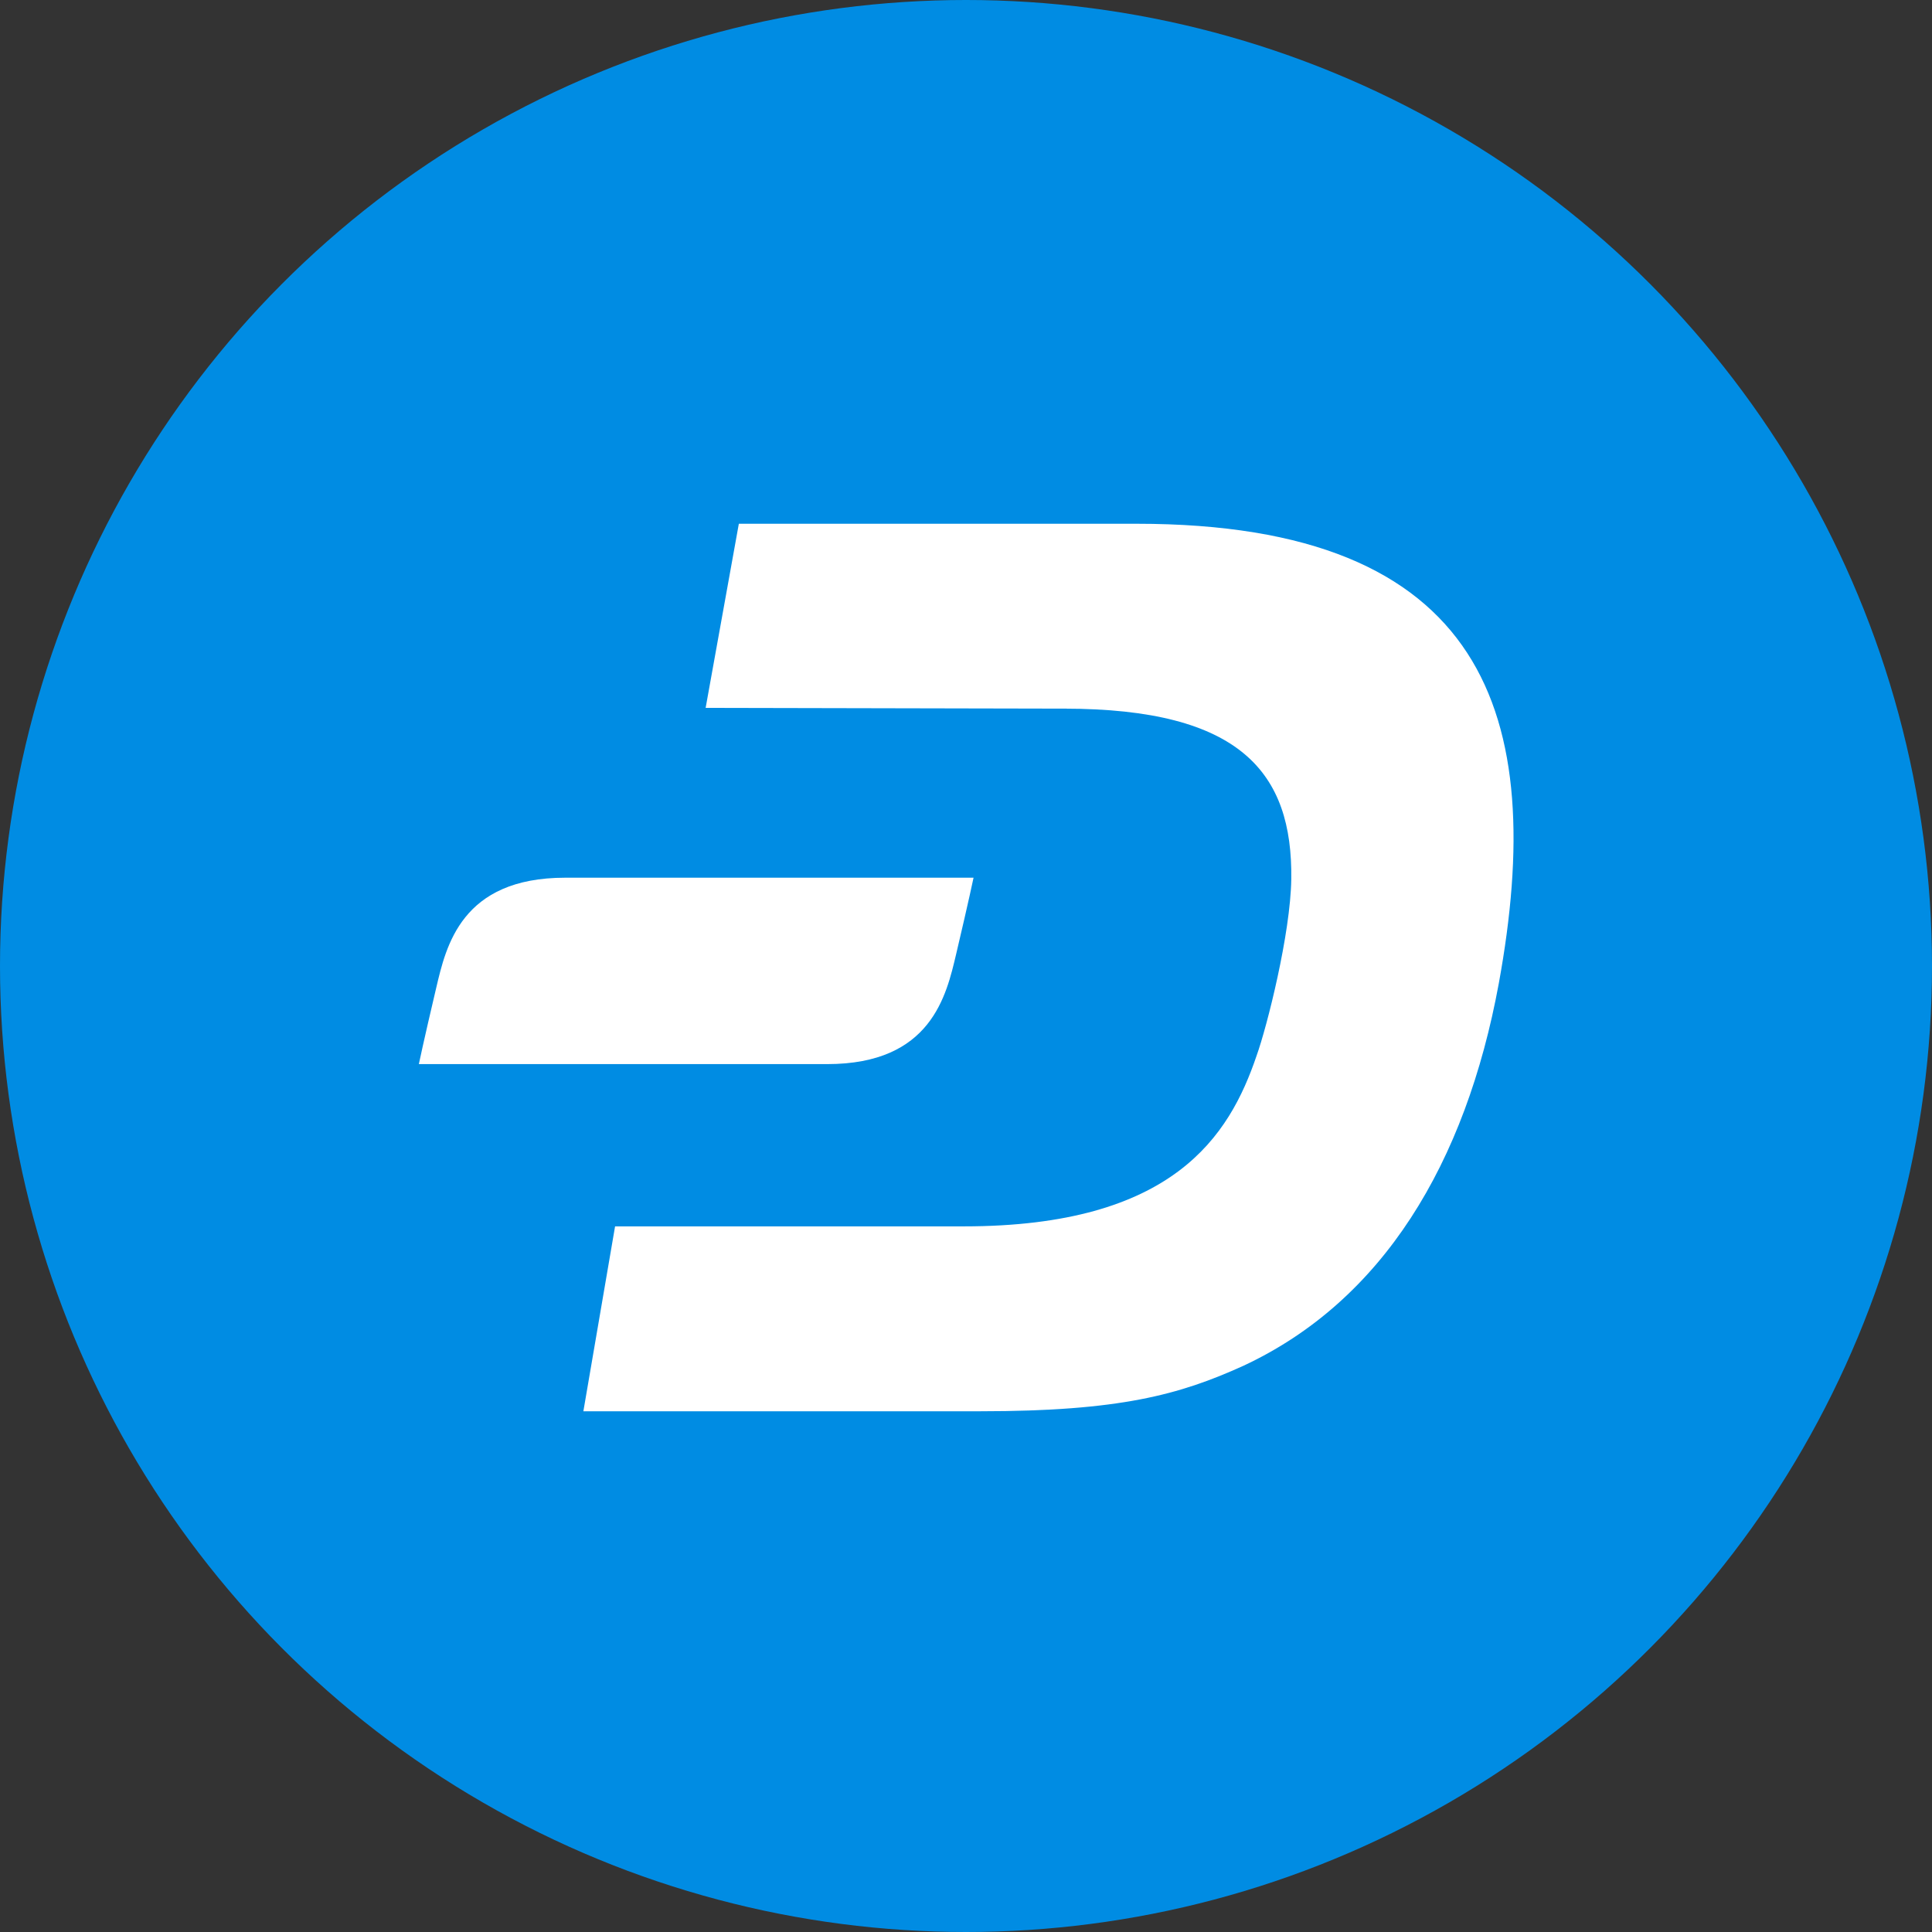
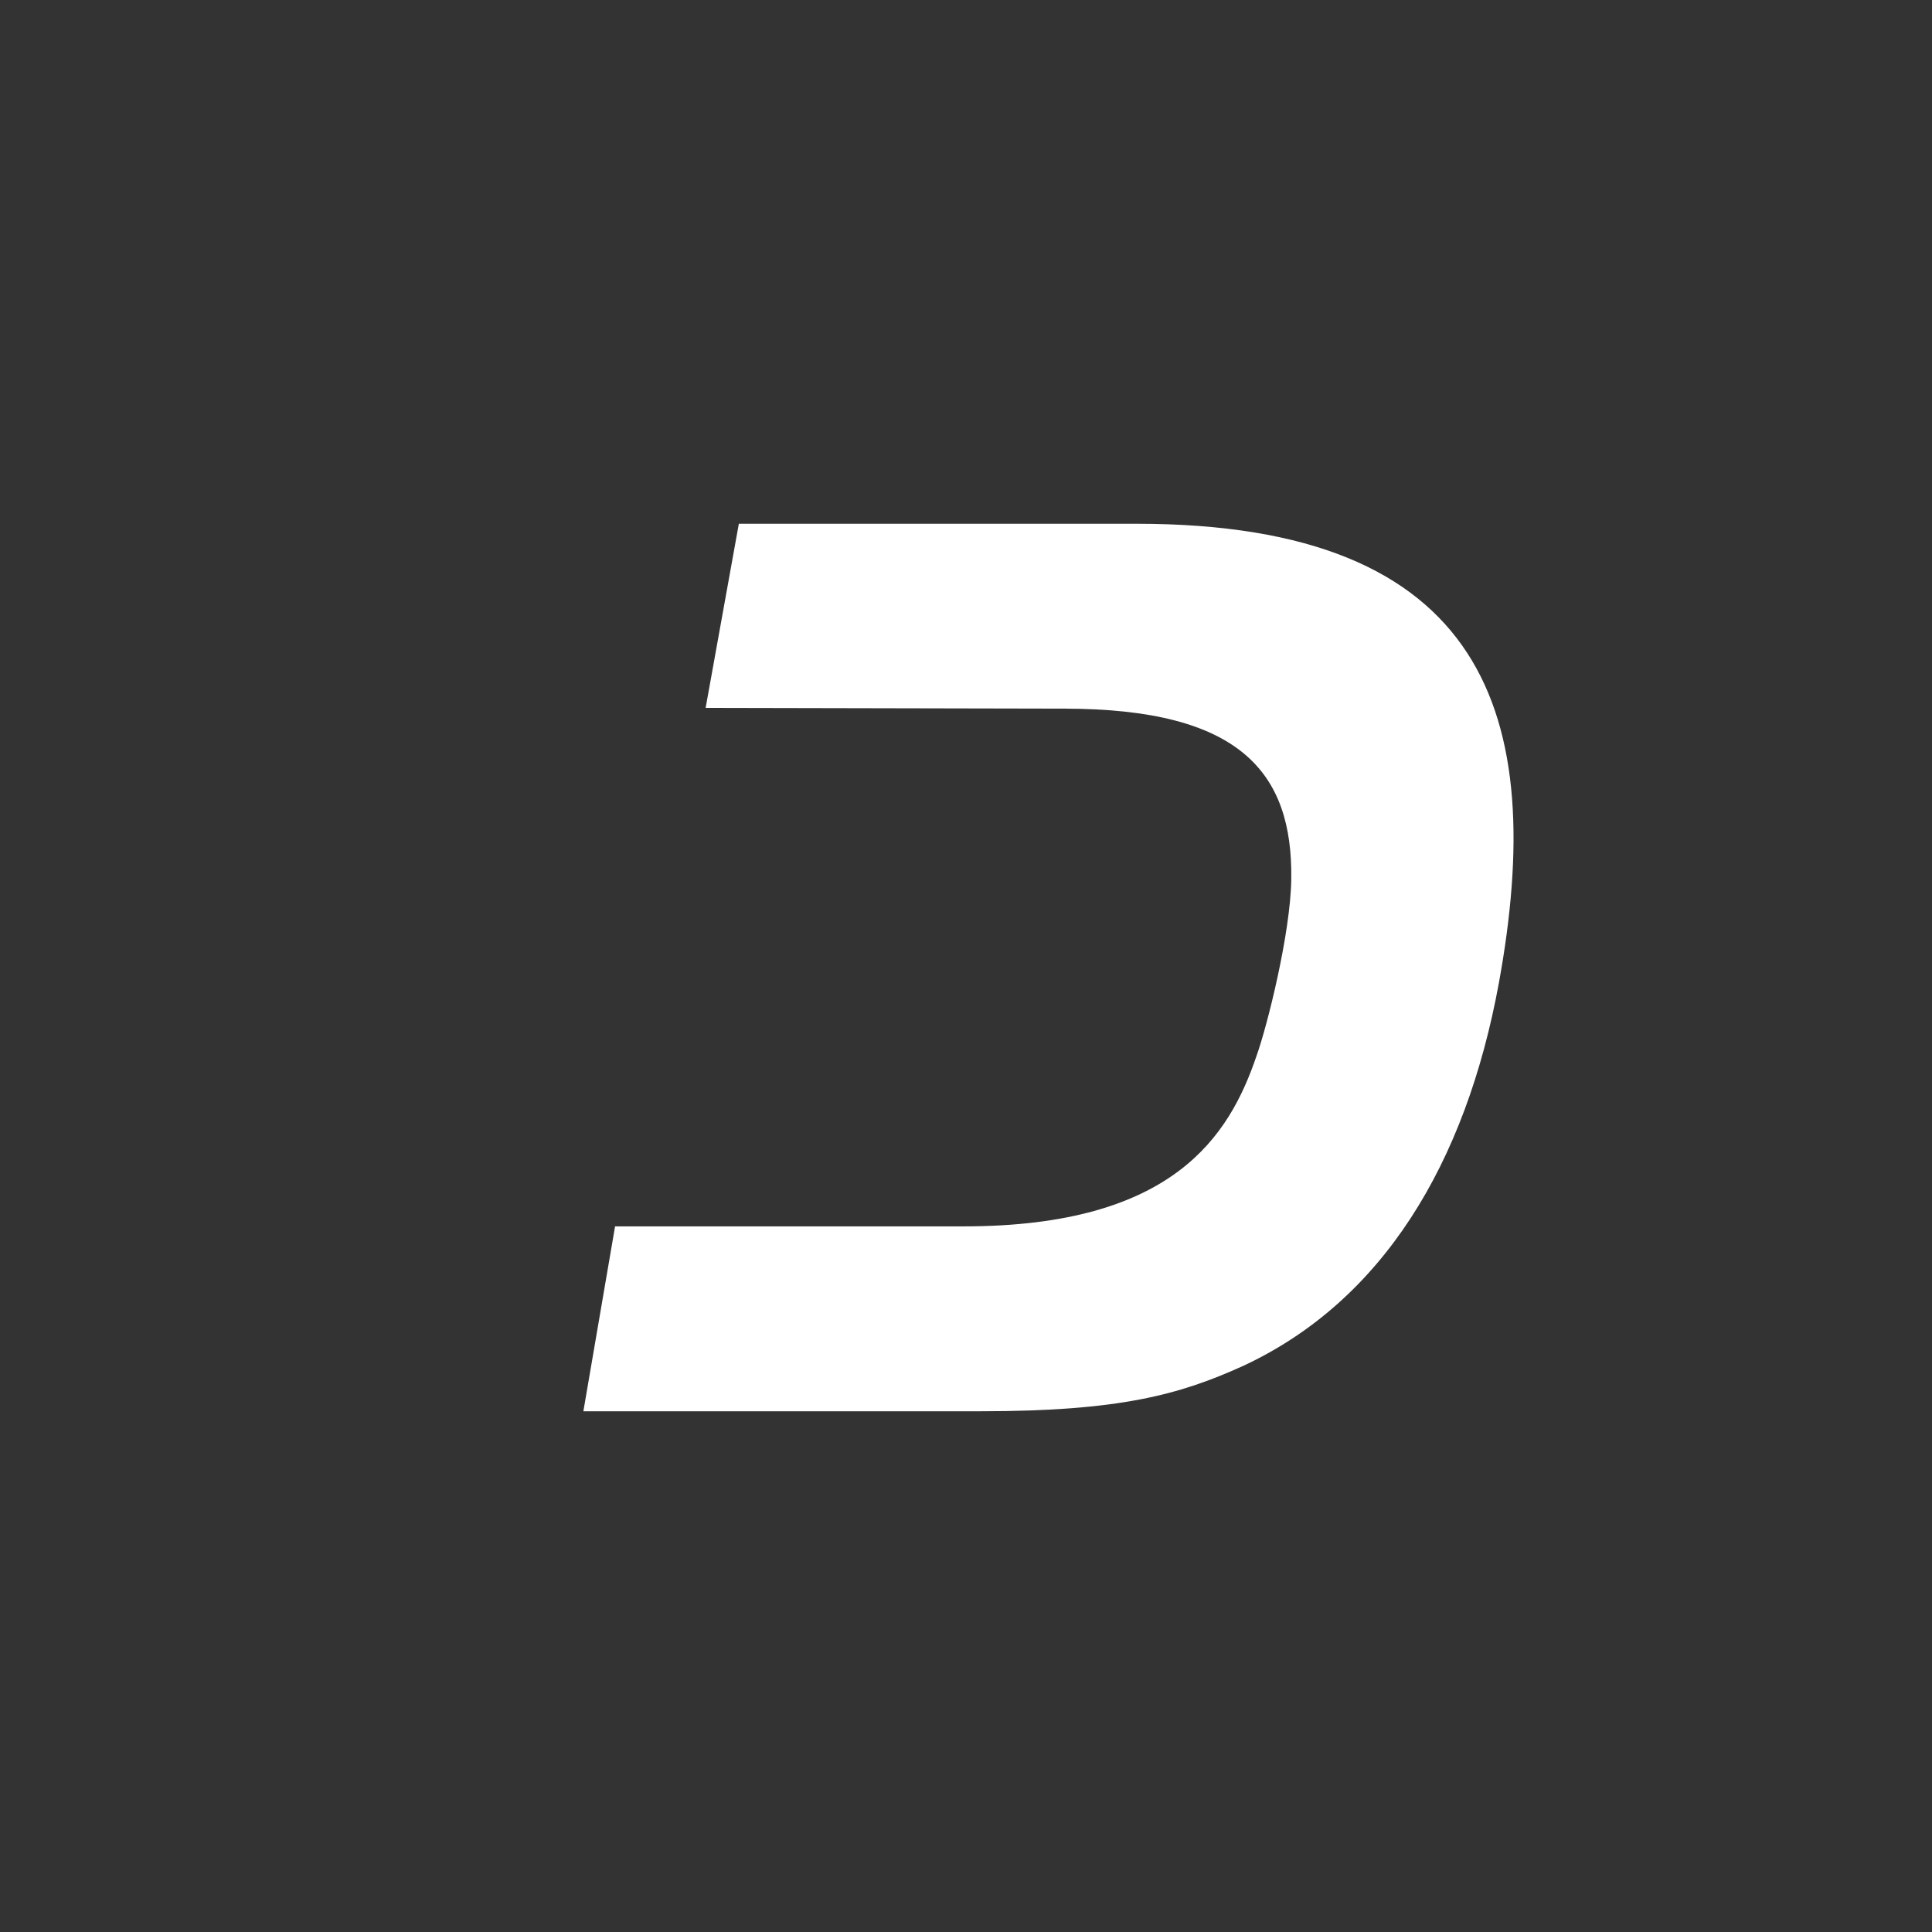
<svg xmlns="http://www.w3.org/2000/svg" baseProfile="basic" viewBox="0 0 256 256">
  <rect x="0" y="0" width="256" height="256" fill="#333333" stroke="none" />
-   <circle fill="#008CE3" cx="128" cy="128" r="128" />
  <g fill="#FFF">
-     <path d="M150.6 69.4H97.9l-4.4 24.4 47.5.1c23.4 0 30.3 8.5 30.1 22.6-.1 7.2-3.2 19.5-4.6 23.4-3.6 10.6-11 22.6-38.8 22.6H81.5L77.3 187h52.6c18.5 0 26.4-2.2 34.8-6 18.5-8.6 29.5-26.8 33.9-50.7 6.5-35.6-1.7-60.9-48-60.9z" />
-     <path d="M74.9 116.3c-13.8 0-15.8 9.1-17.1 14.6-1.7 7.2-2.3 10.1-2.3 10.1h54.1c13.8 0 15.8-9.1 17.1-14.6 1.7-7.2 2.3-10.1 2.3-10.1H74.9z" />
+     <path d="M150.6 69.4H97.9l-4.4 24.4 47.5.1c23.4 0 30.3 8.5 30.1 22.6-.1 7.2-3.2 19.5-4.6 23.4-3.6 10.6-11 22.6-38.8 22.6H81.5L77.3 187h52.6c18.5 0 26.4-2.2 34.8-6 18.5-8.6 29.5-26.8 33.9-50.7 6.5-35.6-1.7-60.9-48-60.9" />
  </g>
</svg>